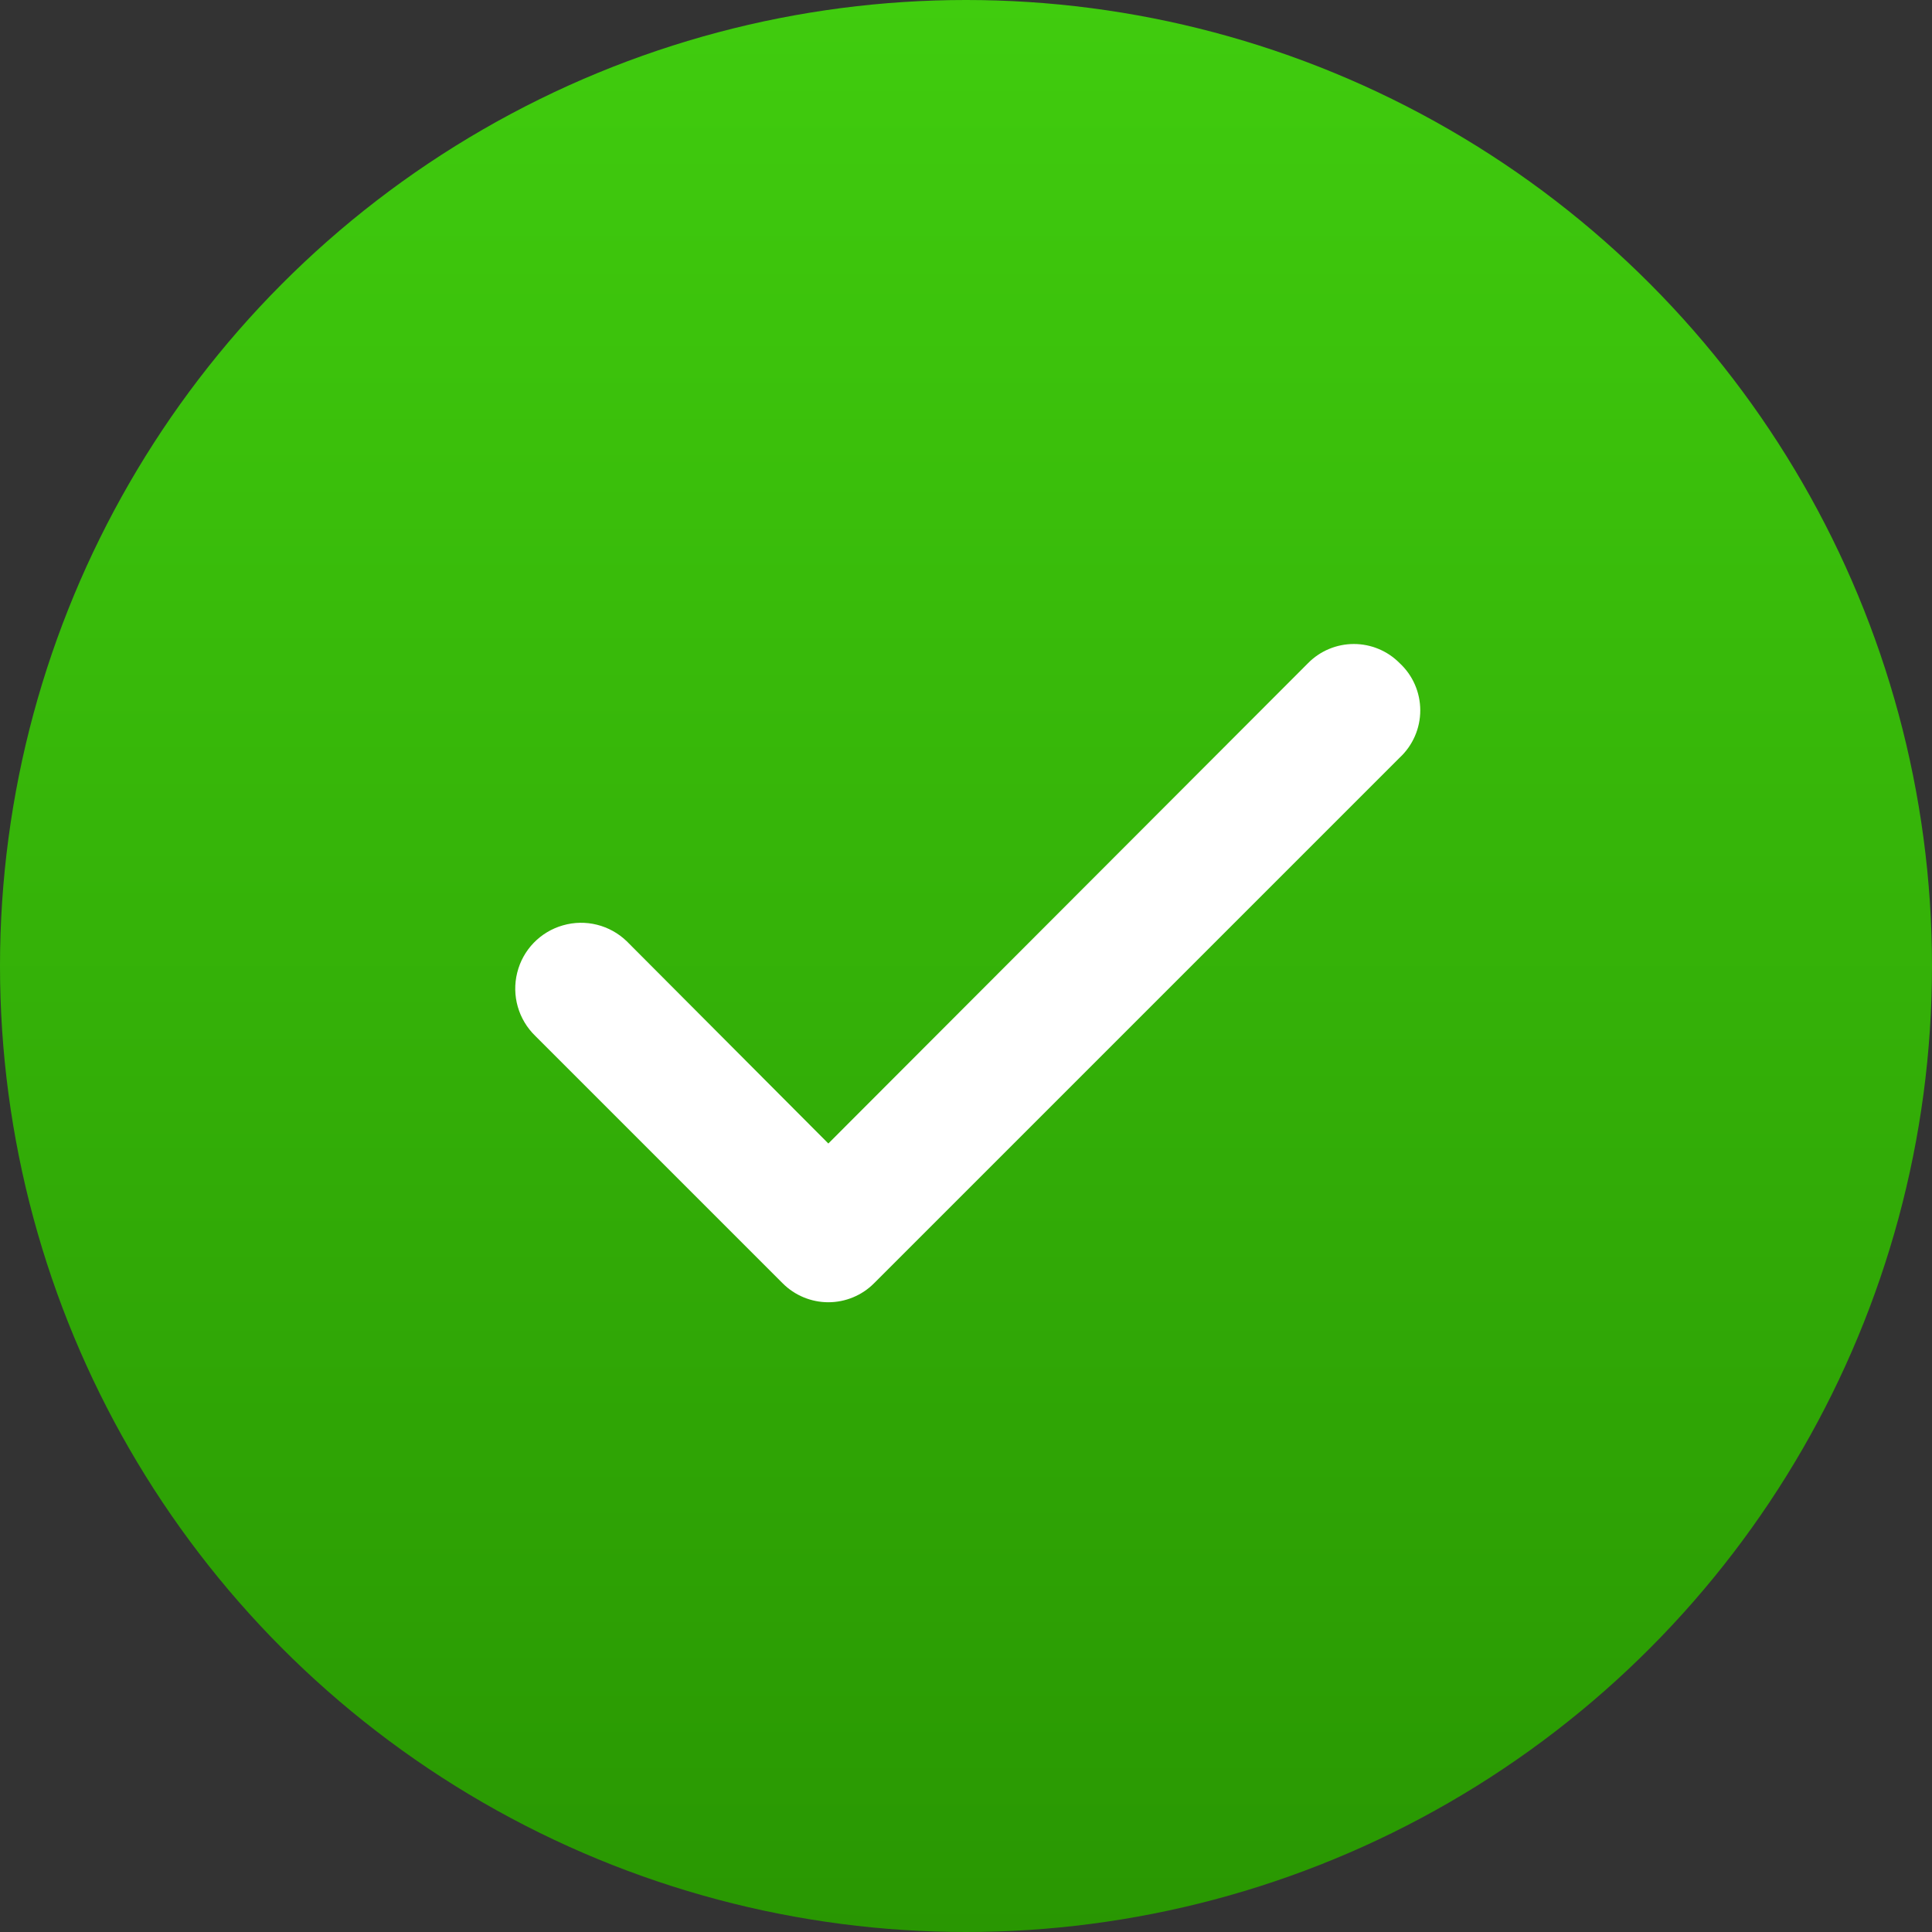
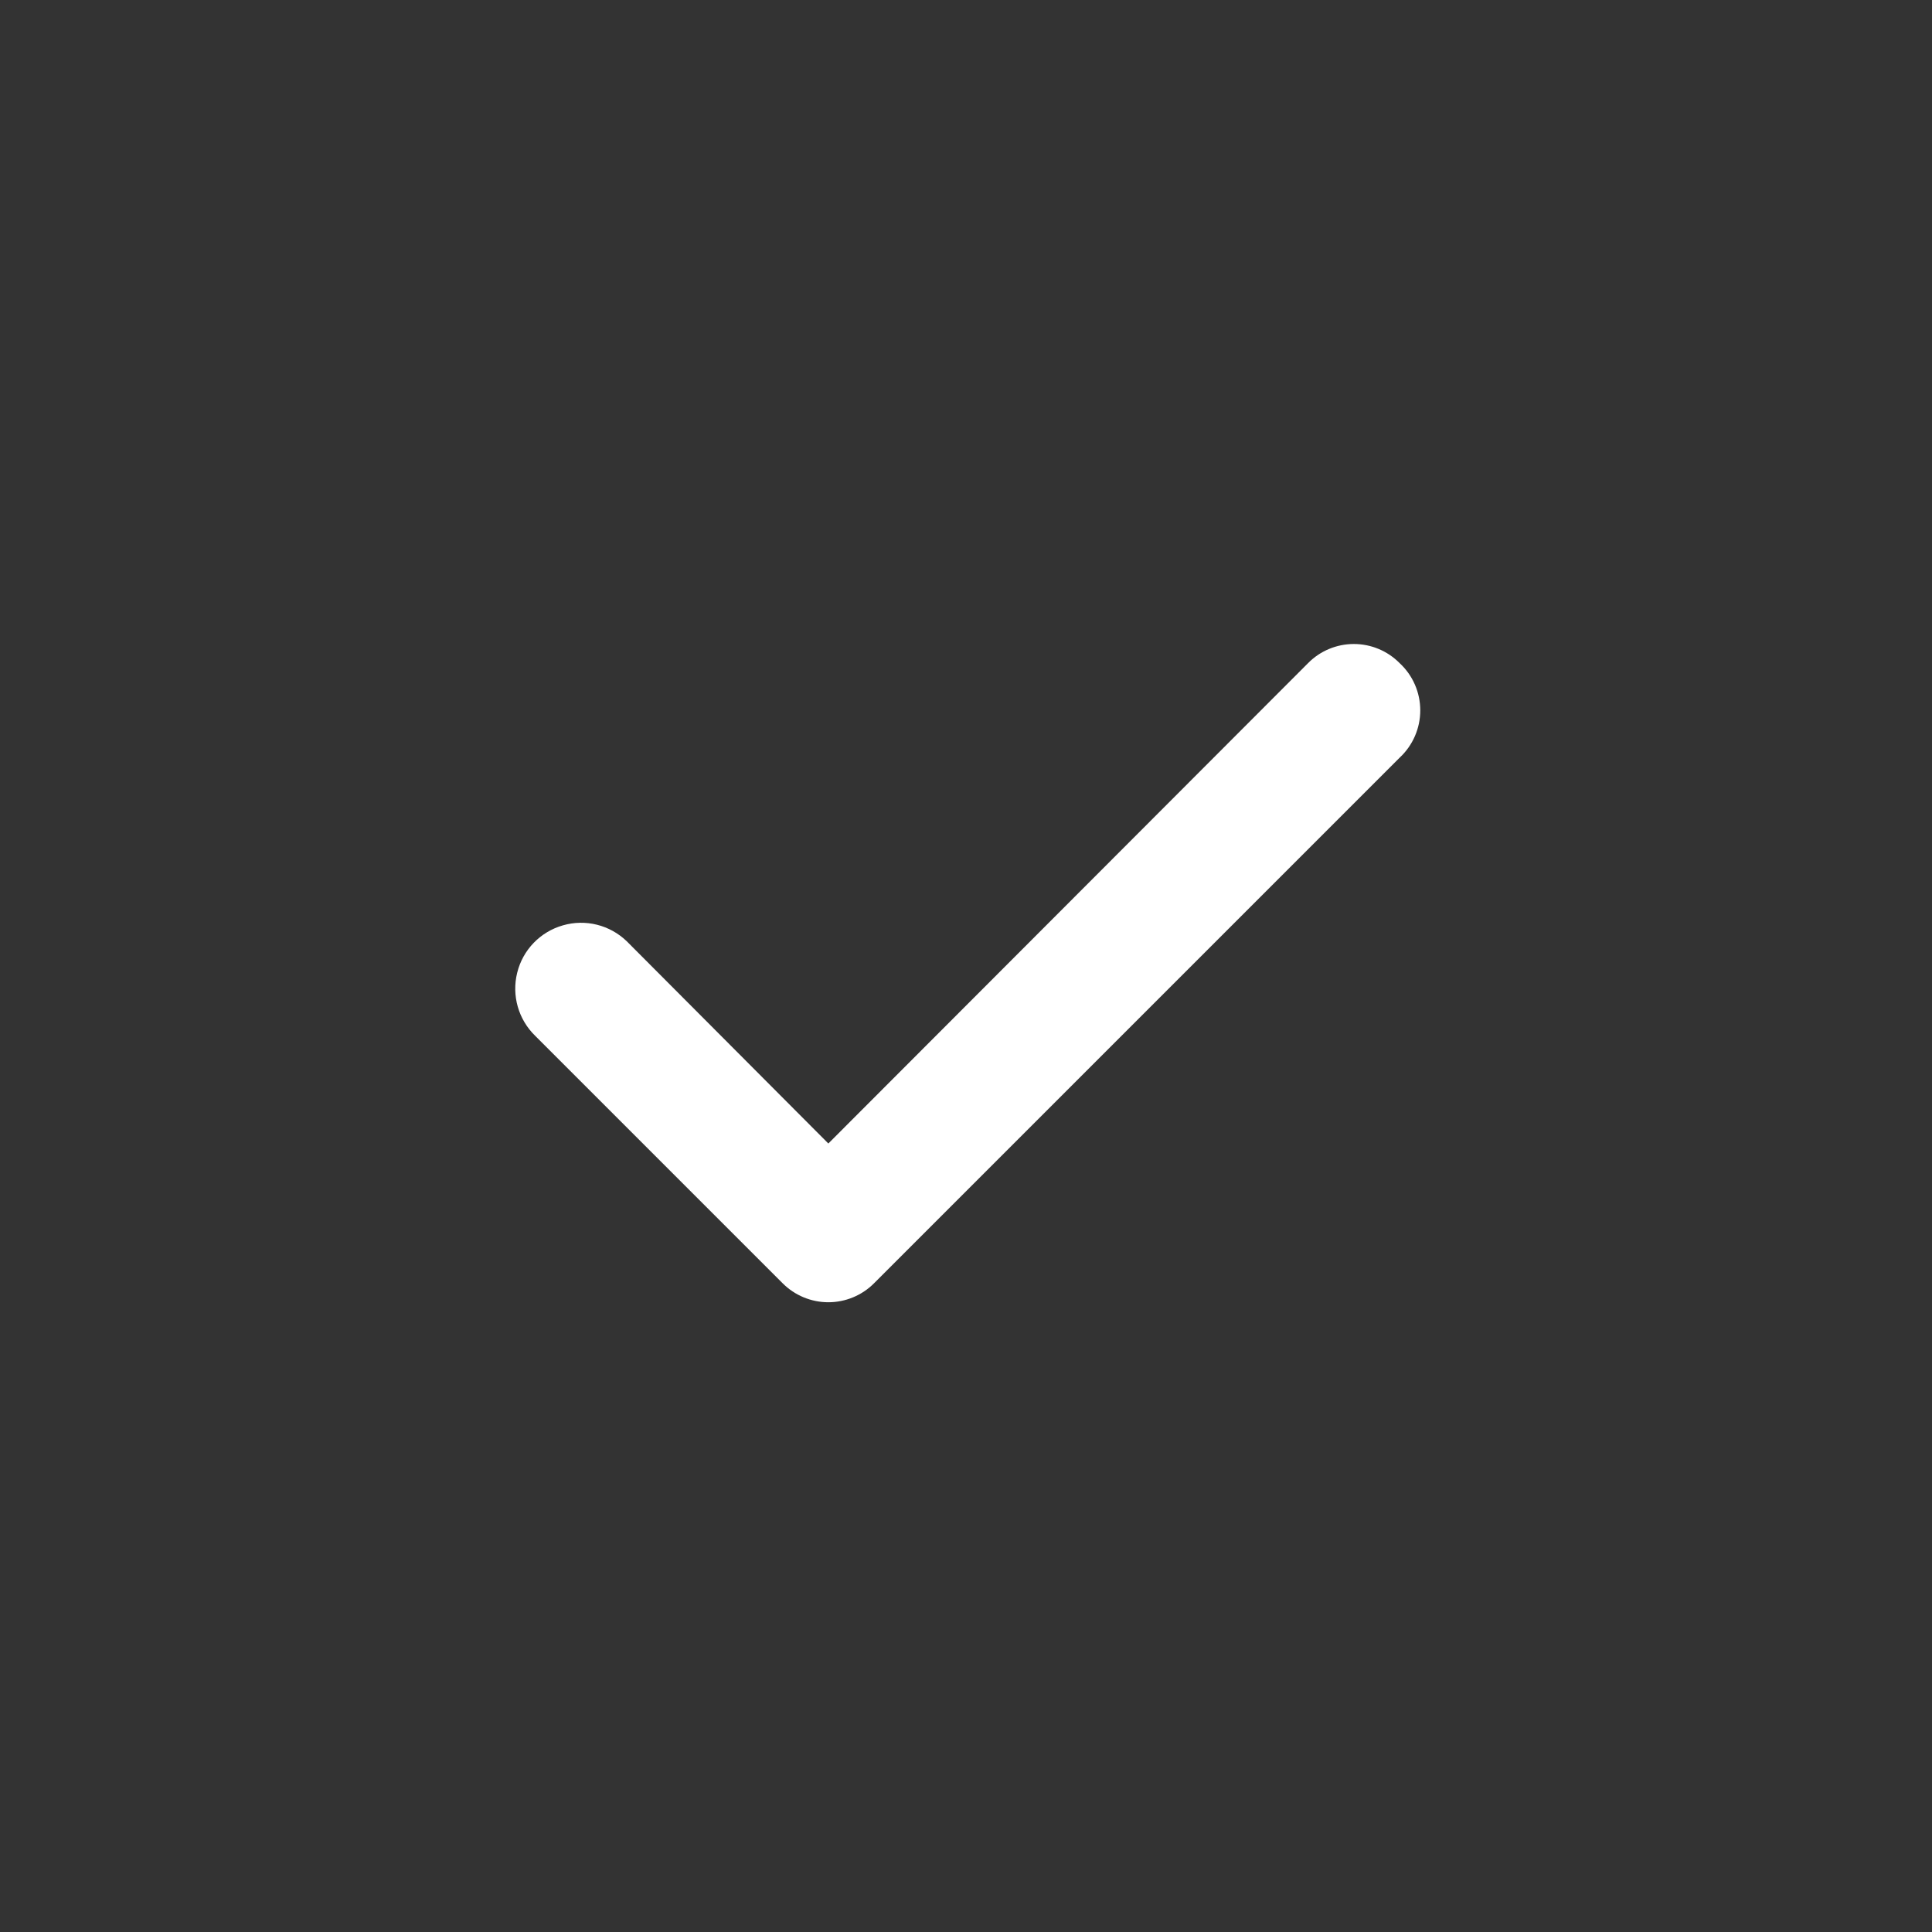
<svg xmlns="http://www.w3.org/2000/svg" width="24" height="24" viewBox="0 0 24 24" fill="none">
  <rect x="0" y="0" width="24" height="24" fill="#333333" stroke="none" />
-   <circle cx="12" cy="12" r="12" fill="url(#paint0_linear_858_5066)" />
  <path d="M17.386 8.237C17.236 8.085 17.031 8 16.818 8C16.605 8 16.4 8.085 16.25 8.237L10.29 14.205L7.786 11.693C7.576 11.49 7.274 11.414 6.993 11.495C6.712 11.575 6.495 11.799 6.425 12.083C6.354 12.366 6.44 12.666 6.65 12.869L9.722 15.941C9.872 16.092 10.077 16.177 10.29 16.177C10.503 16.177 10.708 16.092 10.858 15.941L17.386 9.413C17.55 9.261 17.643 9.048 17.643 8.825C17.643 8.601 17.55 8.388 17.386 8.237Z" fill="white" />
  <defs>
    <linearGradient id="paint0_linear_858_5066" x1="12" y1="0" x2="12" y2="24" gradientUnits="userSpaceOnUse">
      <stop stop-color="#40CC0E" />
      <stop offset="1" stop-color="#299702" />
    </linearGradient>
  </defs>
</svg>